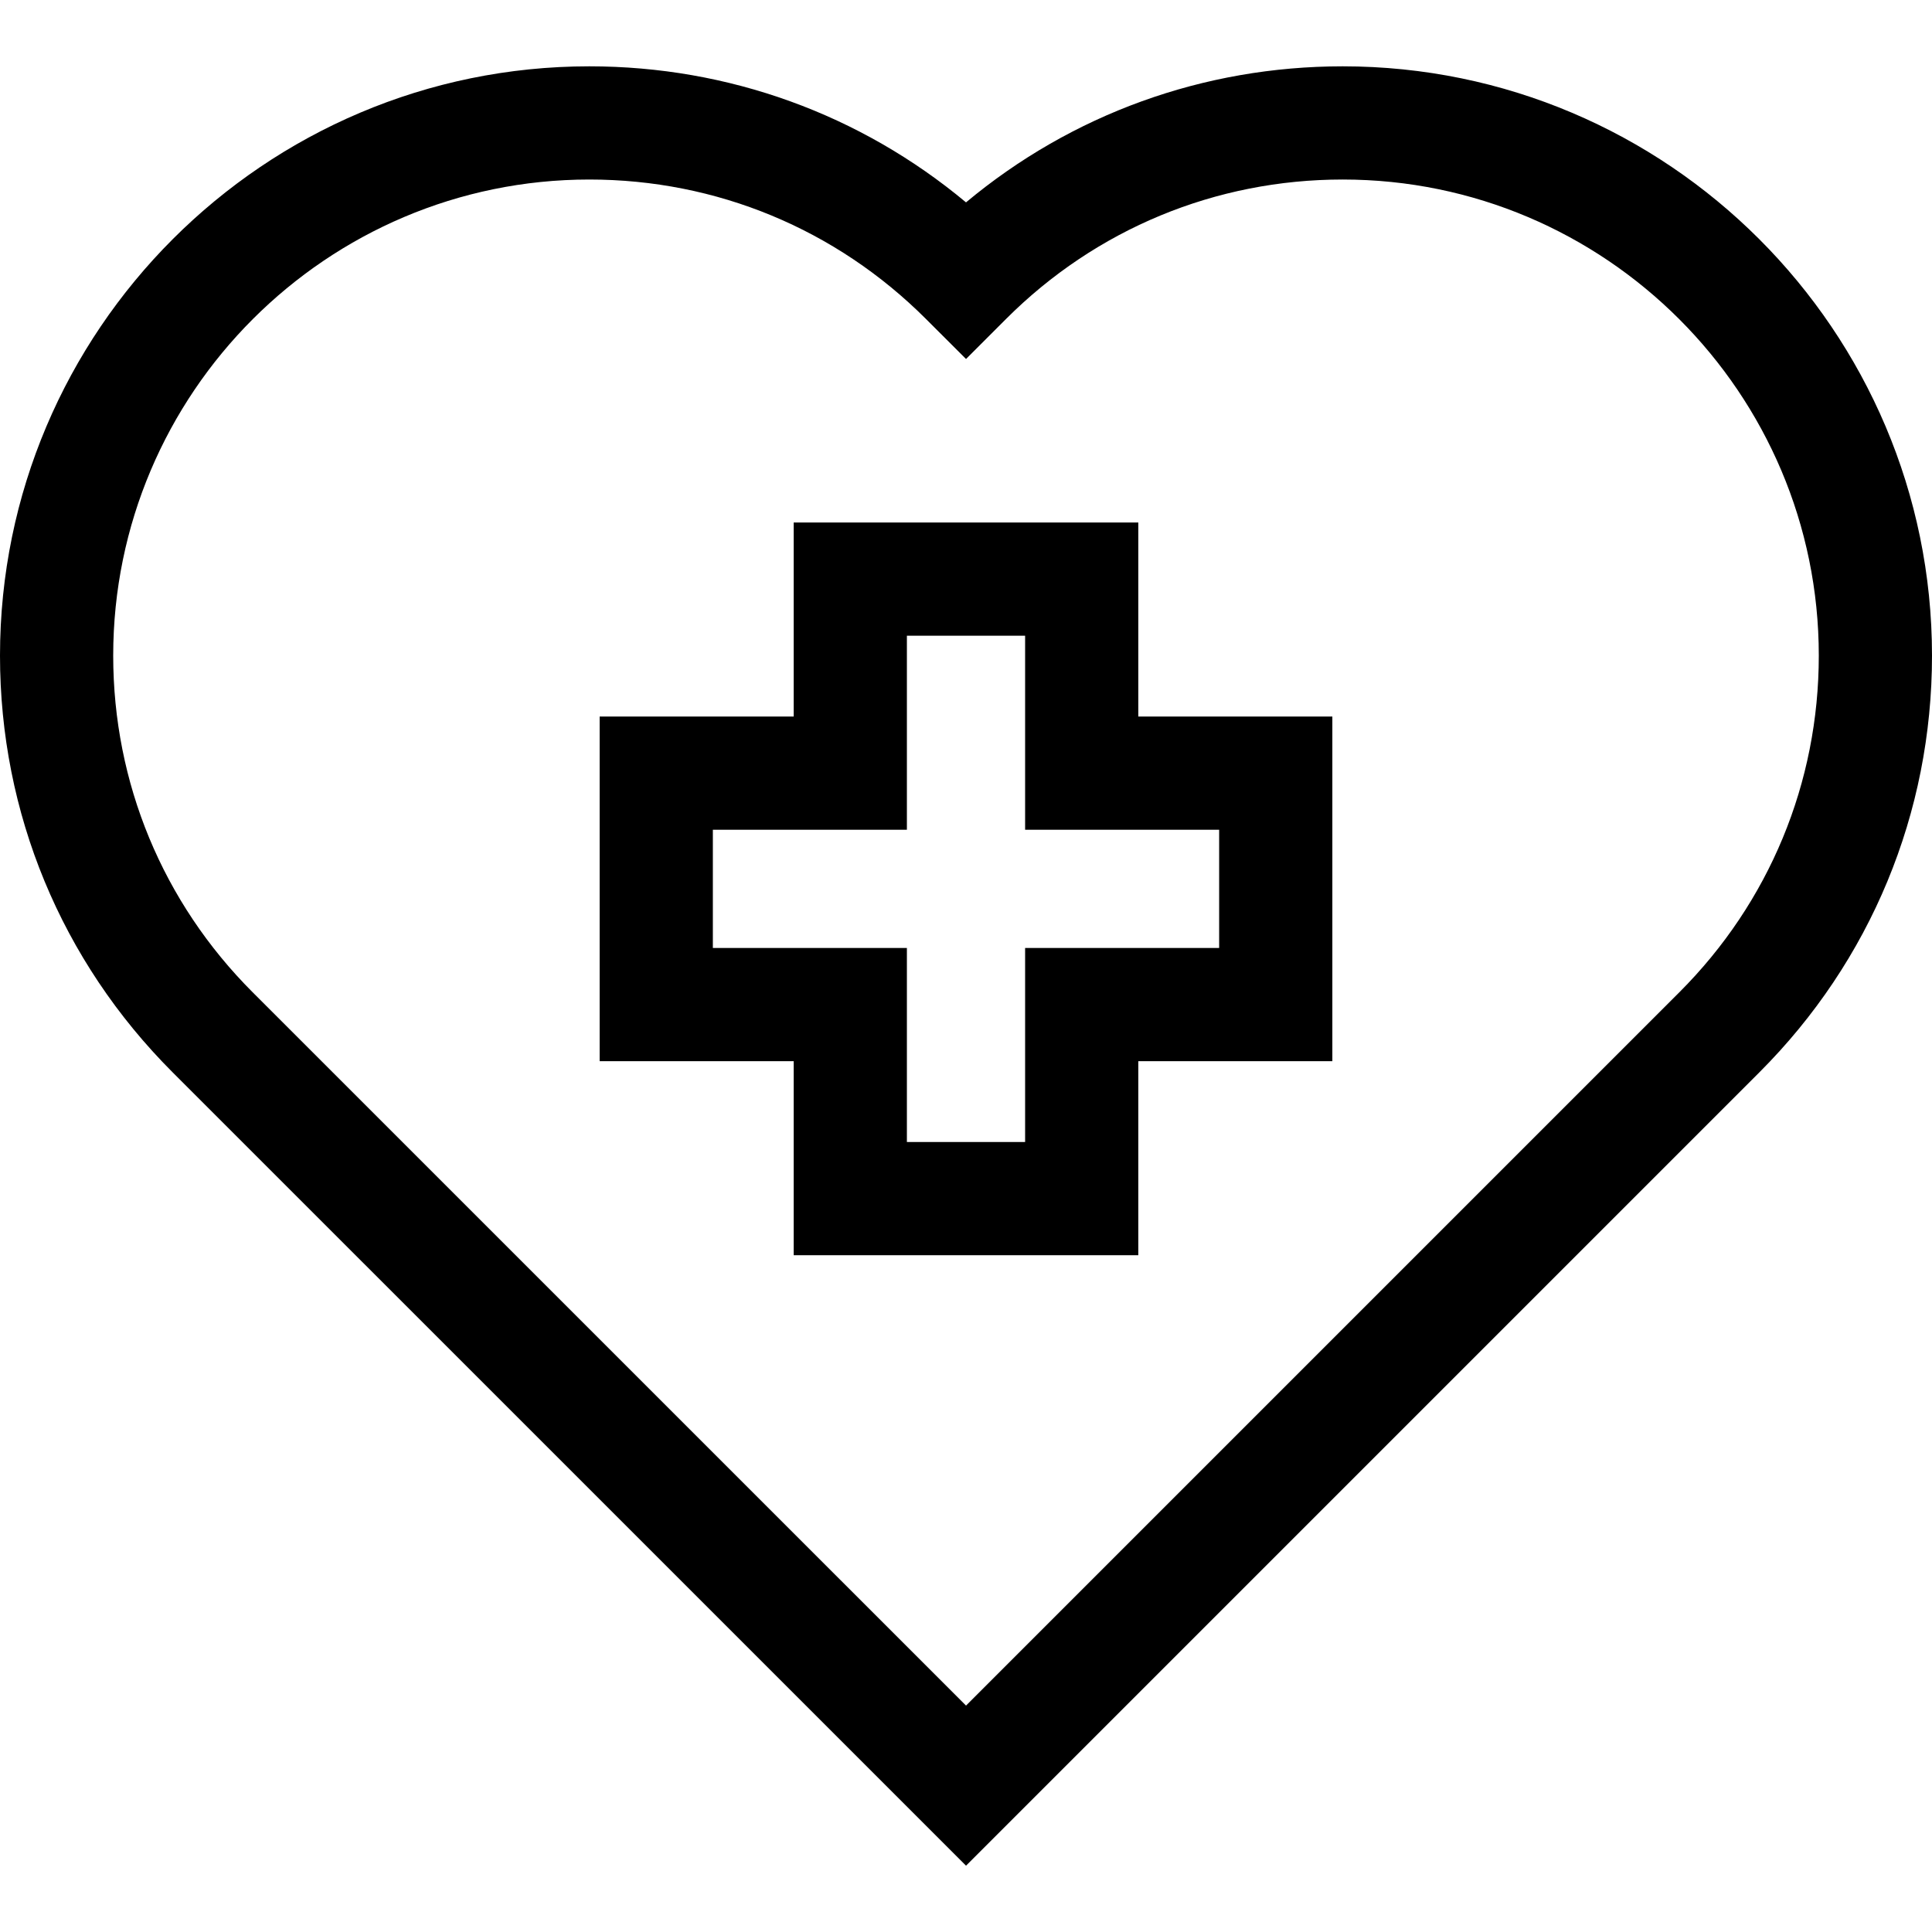
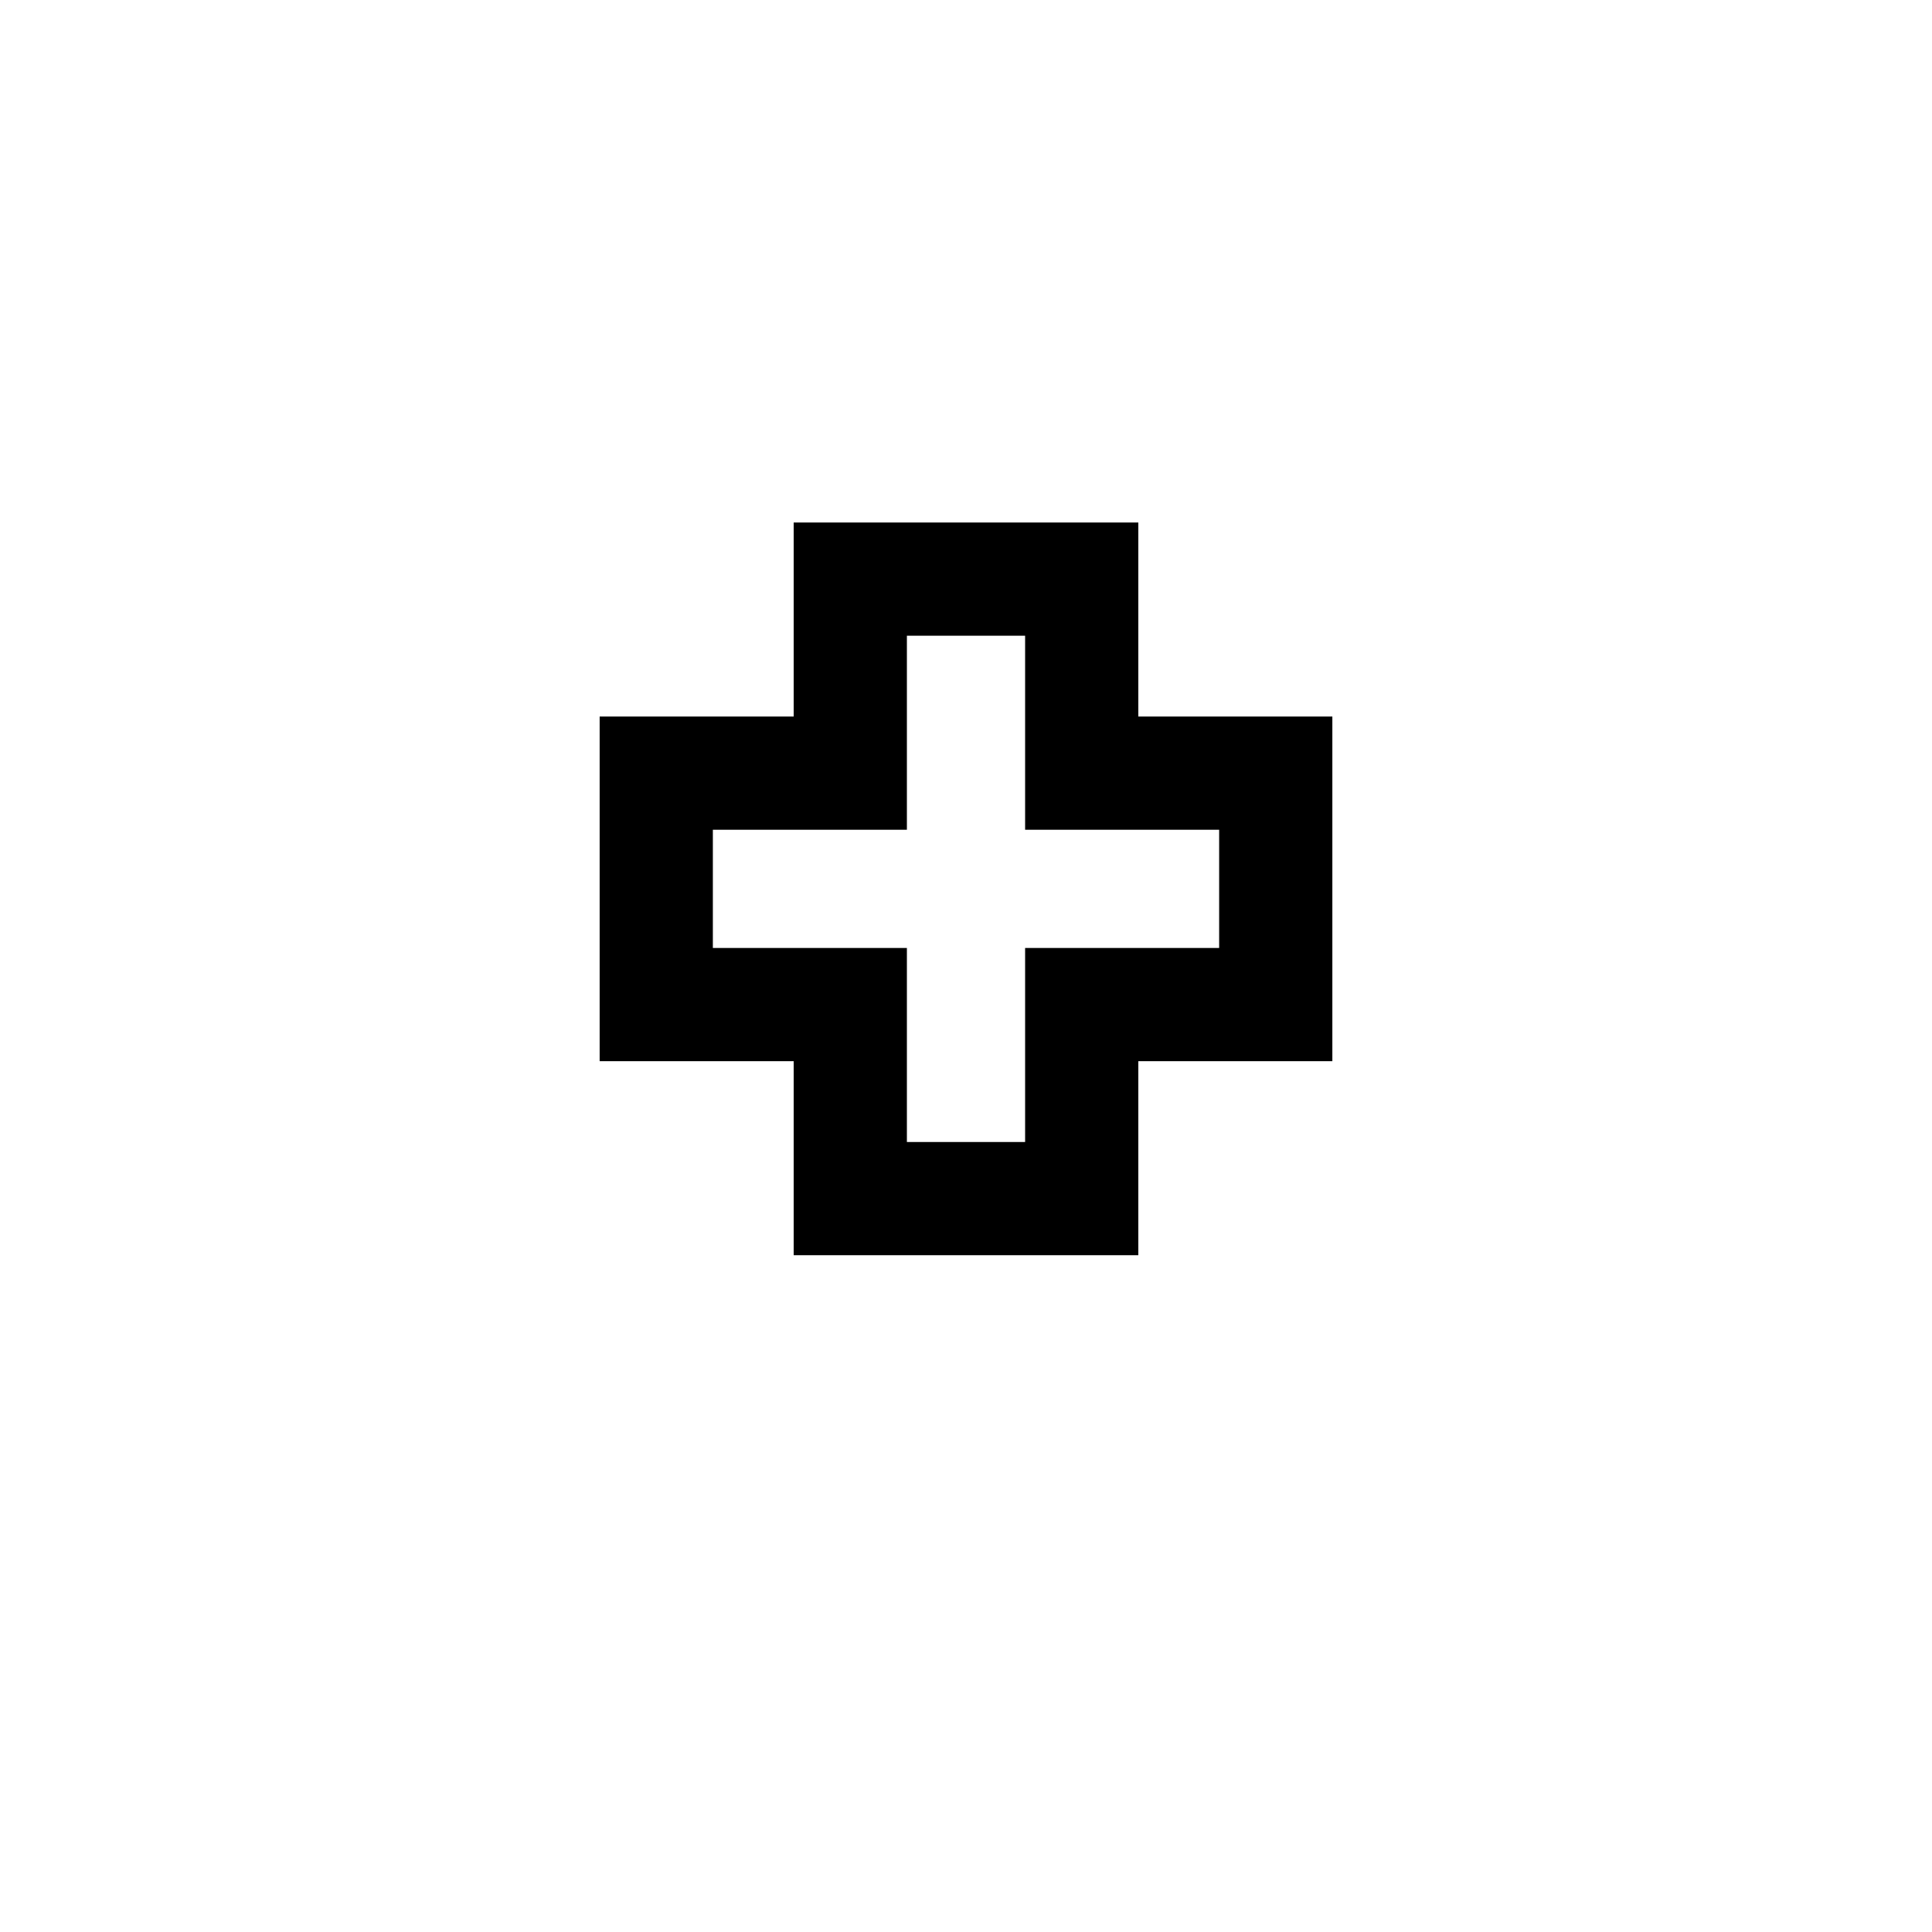
<svg xmlns="http://www.w3.org/2000/svg" version="1.1" id="Capa_1" x="0px" y="0px" viewBox="0 0 512 512" style="enable-background:new 0 0 512 512;" xml:space="preserve">
  <g>
    <g>
      <path d="M301.665,189.891v-51.422h-91.33v51.422h-51.422v91.331h51.422v51.422h91.33v-51.422h51.422v-91.331H301.665z     M323.087,251.222h-51.422v51.422h-31.33v-51.422h-51.422v-31.331h51.422v-51.422h31.33v51.422h51.422V251.222z" />
    </g>
  </g>
  <g>
    <g>
-       <path d="M355.83,17.576c-36.896,0-71.835,12.705-99.829,36.055c-27.991-23.348-62.933-36.055-99.831-36.055    C70.058,17.576,0,87.633,0,173.745c0,41.714,16.244,80.932,45.741,110.429l210.267,210.25l210.251-210.251    C495.756,254.678,512,215.459,512,173.745C512,87.633,441.942,17.576,355.83,17.576z M445.046,262.961L256.008,451.999    L66.954,262.961C43.124,239.131,30,207.446,30,173.745c0-69.57,56.6-126.17,126.17-126.17c33.702,0,65.386,13.124,89.224,36.961    l10.614,10.599l10.606-10.607c23.83-23.83,55.514-36.954,89.216-36.954c69.57,0,126.17,56.6,126.17,126.17    C482,207.446,468.876,239.131,445.046,262.961z" />
-     </g>
+       </g>
  </g>
  <g>
</g>
  <g>
</g>
  <g>
</g>
  <g>
</g>
  <g>
</g>
  <g>
</g>
  <g>
</g>
  <g>
</g>
  <g>
</g>
  <g>
</g>
  <g>
</g>
  <g>
</g>
  <g>
</g>
  <g>
</g>
  <g>
</g>
</svg>